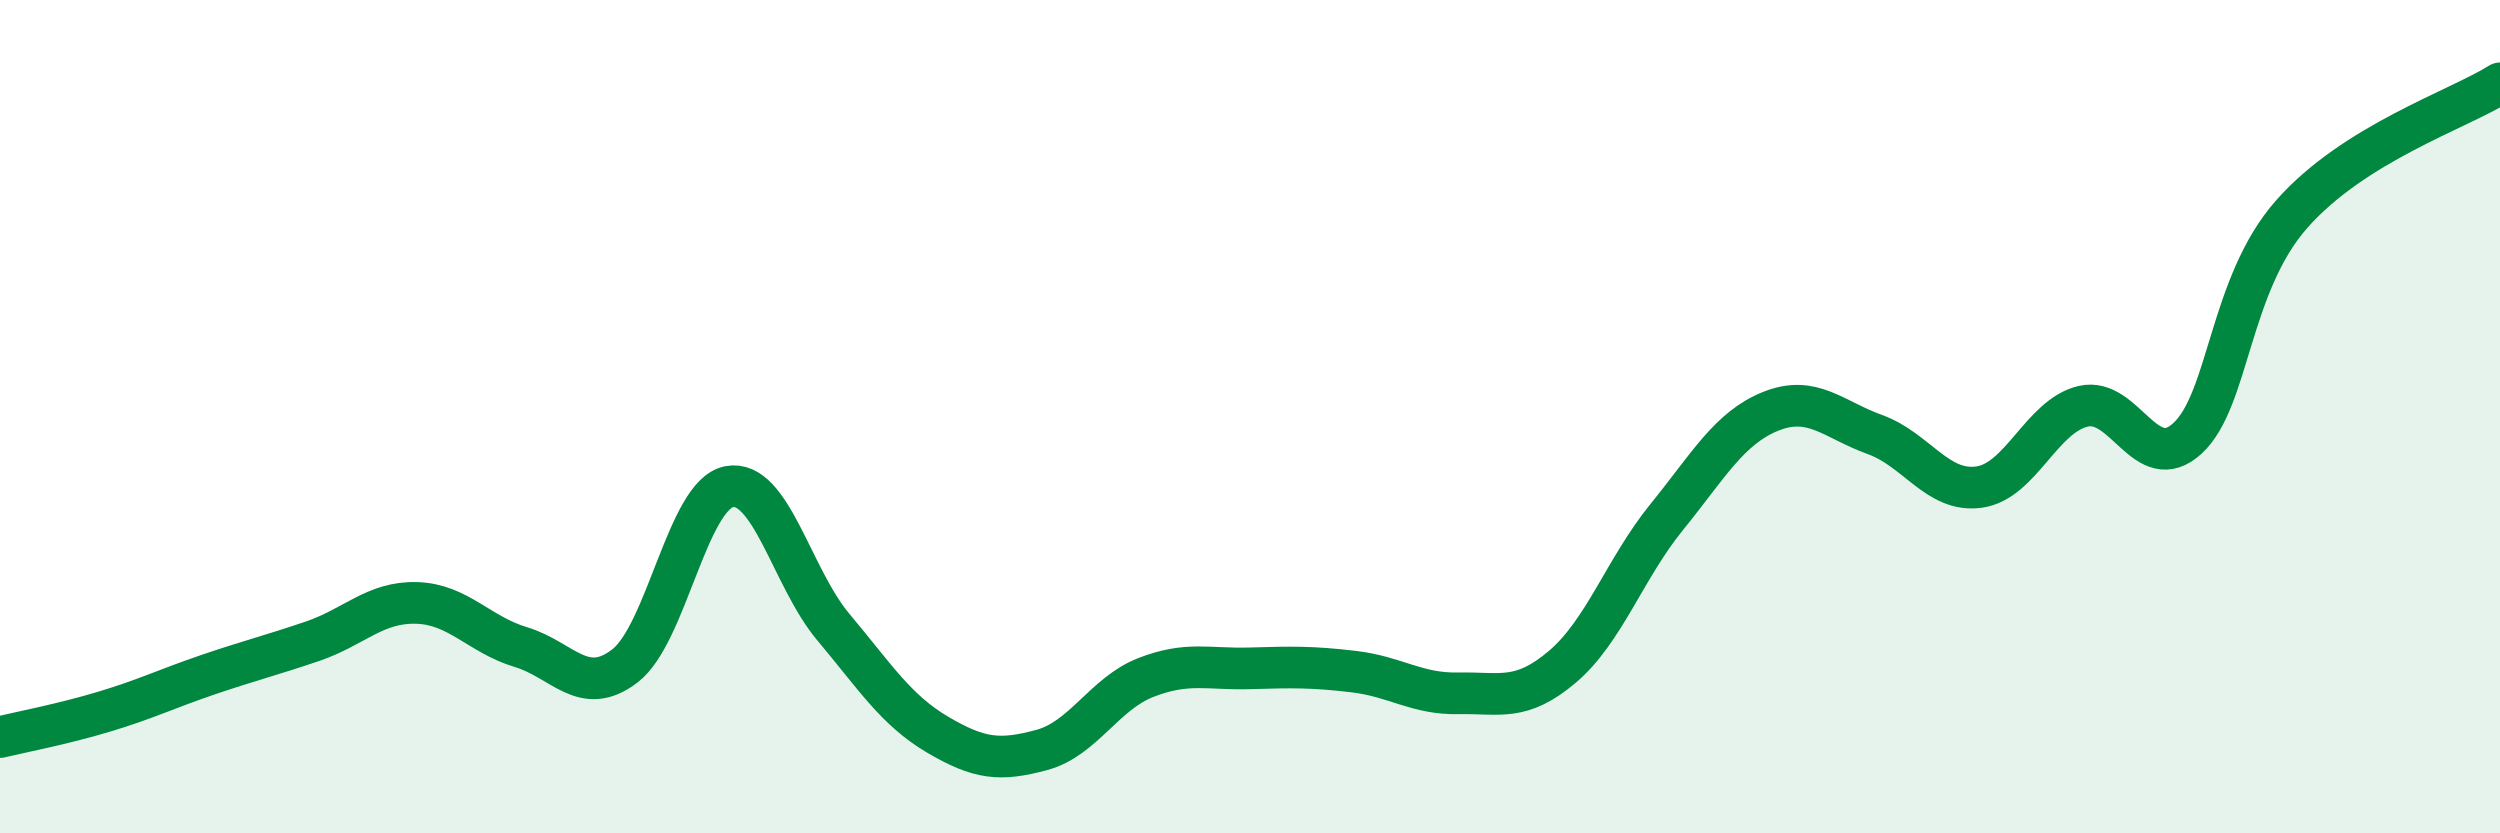
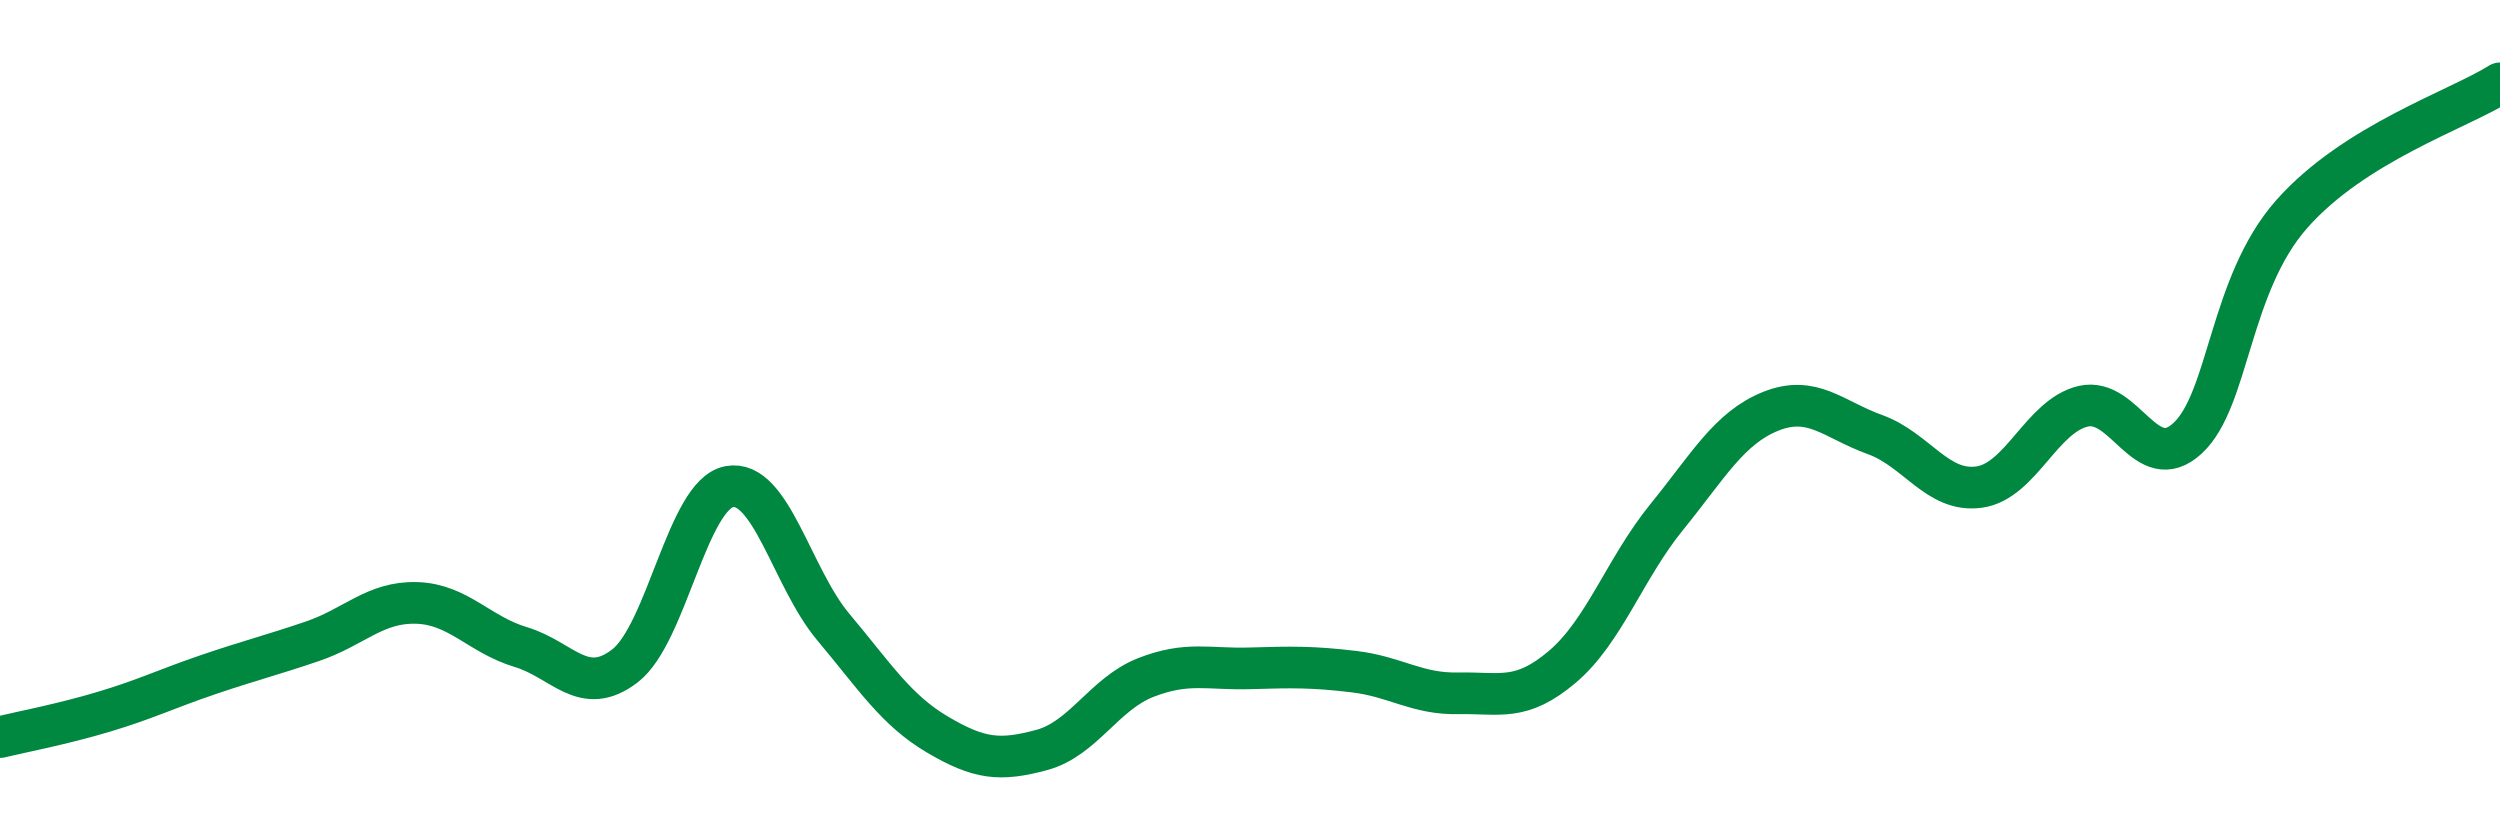
<svg xmlns="http://www.w3.org/2000/svg" width="60" height="20" viewBox="0 0 60 20">
-   <path d="M 0,17.69 C 0.5,17.57 1.5,17.38 2.5,17.08 C 3.5,16.78 4,16.53 5,16.19 C 6,15.85 6.5,15.73 7.5,15.39 C 8.5,15.05 9,14.44 10,14.47 C 11,14.5 11.5,15.23 12.5,15.53 C 13.5,15.83 14,16.75 15,15.98 C 16,15.21 16.5,11.87 17.5,11.68 C 18.5,11.49 19,13.86 20,15.05 C 21,16.24 21.5,17.04 22.5,17.63 C 23.5,18.22 24,18.27 25,18 C 26,17.73 26.5,16.65 27.5,16.26 C 28.5,15.87 29,16.07 30,16.04 C 31,16.01 31.5,16 32.5,16.12 C 33.5,16.24 34,16.66 35,16.64 C 36,16.62 36.5,16.85 37.5,16 C 38.5,15.15 39,13.64 40,12.41 C 41,11.18 41.5,10.27 42.5,9.87 C 43.5,9.47 44,10.07 45,10.43 C 46,10.79 46.5,11.83 47.5,11.69 C 48.5,11.55 49,9.98 50,9.75 C 51,9.52 51.5,11.44 52.5,10.52 C 53.5,9.6 53.5,6.84 55,5.14 C 56.5,3.44 59,2.63 60,2L60 20L0 20Z" fill="#008740" opacity="0.1" stroke-linecap="round" stroke-linejoin="round" />
  <path d="M 0,17.69 C 0.5,17.57 1.5,17.38 2.5,17.08 C 3.5,16.78 4,16.53 5,16.19 C 6,15.85 6.5,15.73 7.5,15.39 C 8.5,15.05 9,14.44 10,14.47 C 11,14.5 11.5,15.23 12.5,15.53 C 13.5,15.83 14,16.75 15,15.98 C 16,15.21 16.5,11.87 17.5,11.68 C 18.5,11.49 19,13.86 20,15.05 C 21,16.24 21.5,17.04 22.5,17.63 C 23.5,18.22 24,18.27 25,18 C 26,17.73 26.5,16.65 27.5,16.26 C 28.5,15.87 29,16.07 30,16.04 C 31,16.01 31.5,16 32.5,16.12 C 33.5,16.24 34,16.66 35,16.64 C 36,16.62 36.5,16.85 37.5,16 C 38.5,15.15 39,13.64 40,12.41 C 41,11.18 41.5,10.27 42.5,9.87 C 43.5,9.47 44,10.07 45,10.43 C 46,10.79 46.5,11.83 47.5,11.69 C 48.5,11.55 49,9.98 50,9.75 C 51,9.52 51.5,11.44 52.5,10.52 C 53.5,9.6 53.5,6.84 55,5.14 C 56.5,3.44 59,2.63 60,2" stroke="#008740" stroke-width="1" fill="none" stroke-linecap="round" stroke-linejoin="round" />
</svg>